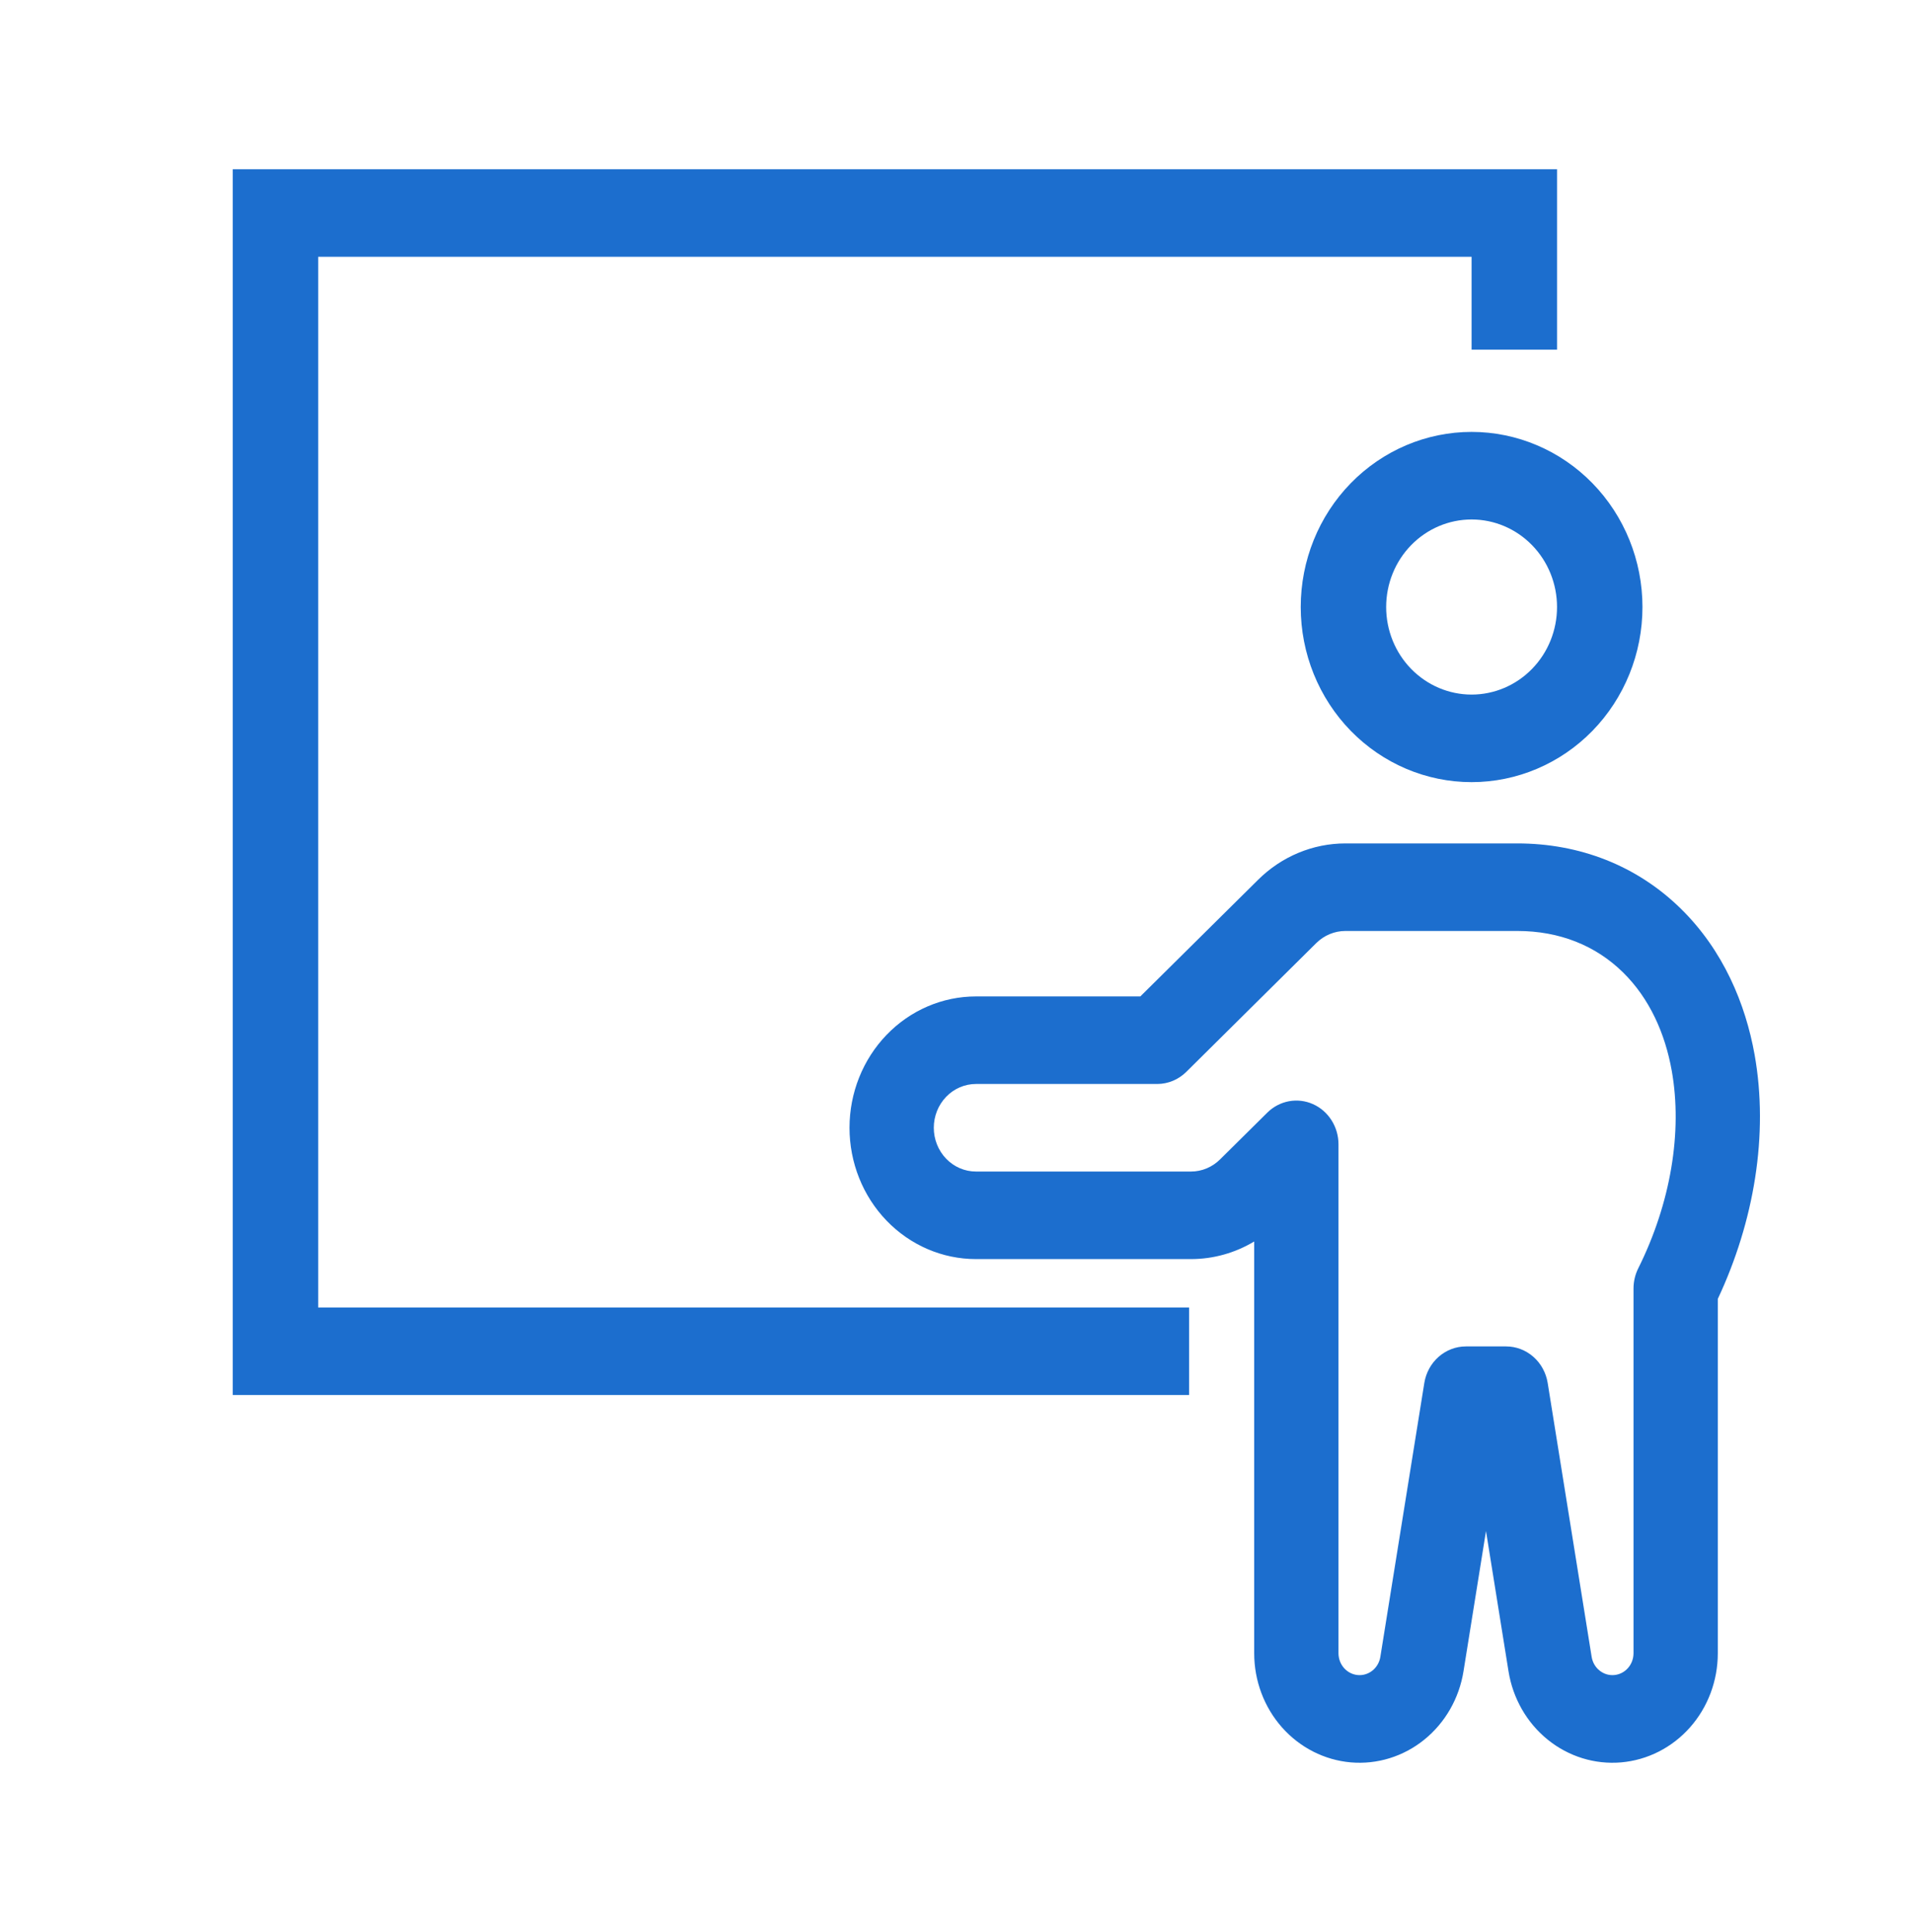
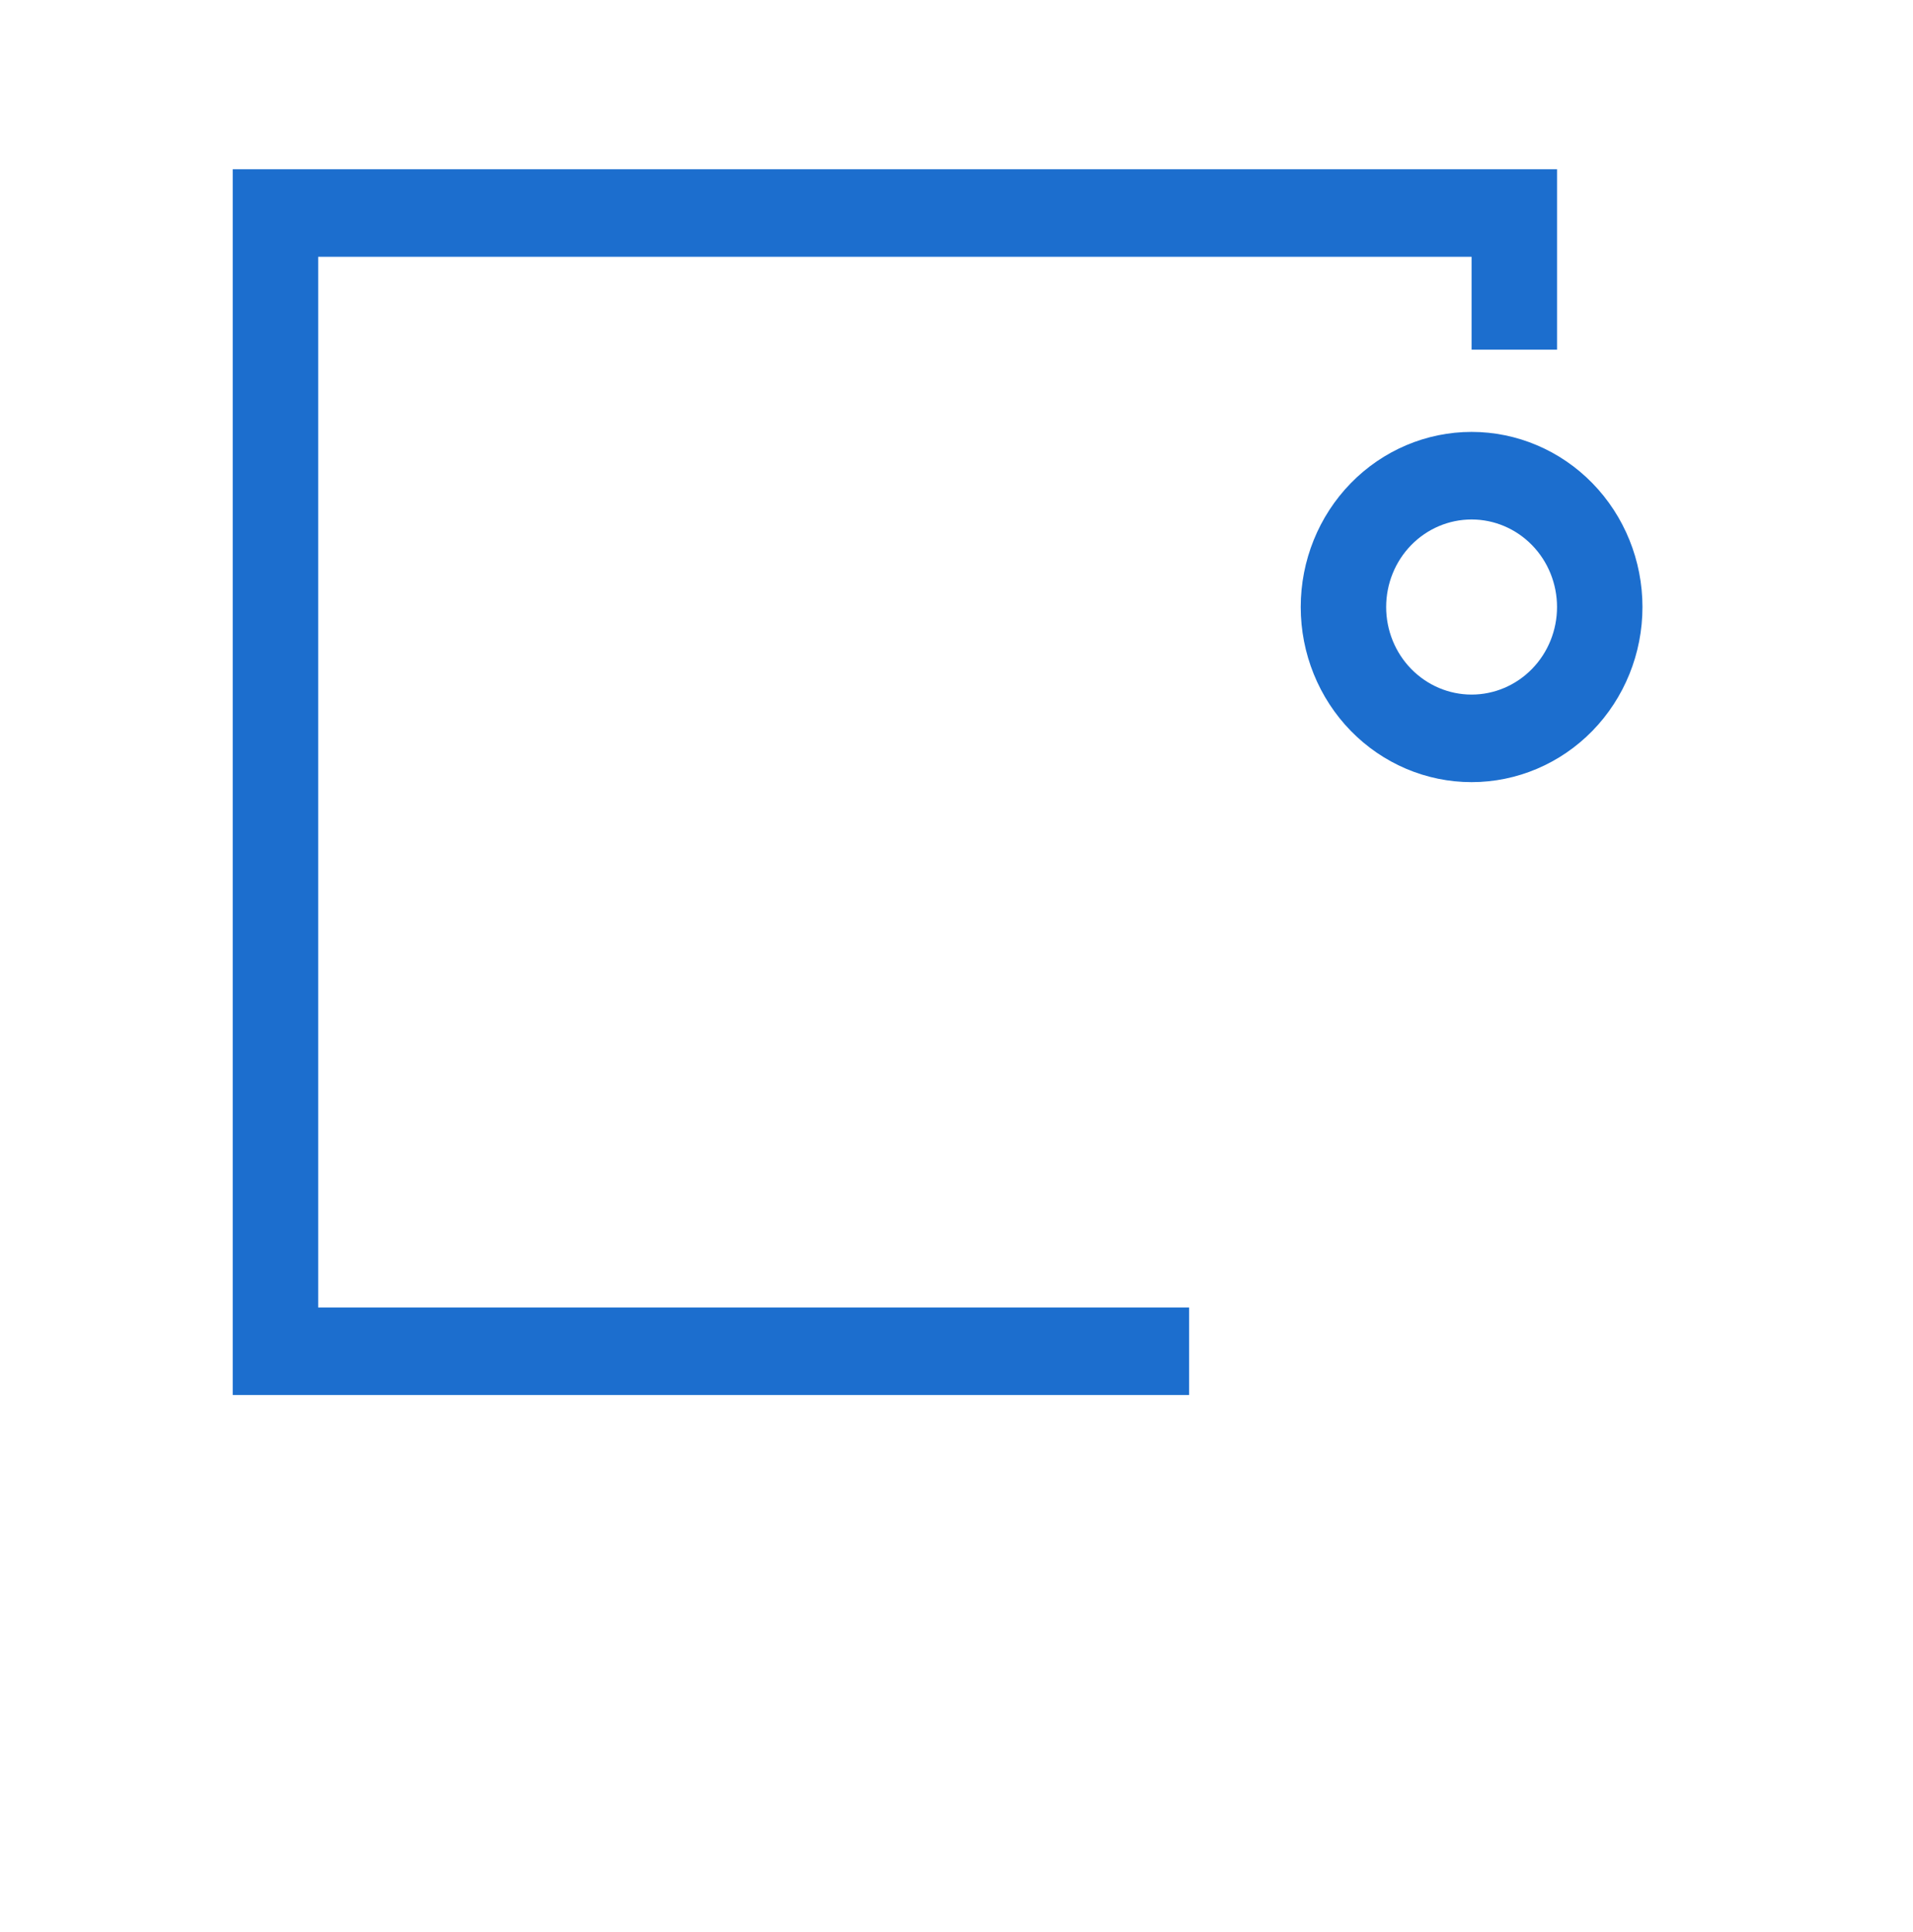
<svg xmlns="http://www.w3.org/2000/svg" width="100" height="101" viewBox="0 0 100 101" fill="none">
-   <path fill-rule="evenodd" clip-rule="evenodd" d="M12.166 8.848V72.928H62.158V68.351H16.632V13.425H76.926V18.277H81.392V8.848H12.166ZM81.392 31.734C81.392 32.948 80.922 34.112 80.084 34.97C79.246 35.828 78.111 36.311 76.926 36.311C75.742 36.311 74.606 35.828 73.768 34.97C72.93 34.112 72.46 32.948 72.46 31.734C72.46 30.52 72.93 29.355 73.768 28.497C74.606 27.639 75.742 27.157 76.926 27.157C78.111 27.157 79.246 27.639 80.084 28.497C80.922 29.355 81.392 30.52 81.392 31.734ZM85.858 31.734C85.858 34.161 84.917 36.49 83.242 38.207C81.567 39.923 79.295 40.888 76.926 40.888C74.557 40.888 72.285 39.923 70.61 38.207C68.935 36.49 67.994 34.161 67.994 31.734C67.994 29.306 68.935 26.977 70.61 25.261C72.285 23.544 74.557 22.579 76.926 22.579C79.295 22.579 81.567 23.544 83.242 25.261C84.917 26.977 85.858 29.306 85.858 31.734Z" fill="#1C6ECE" />
-   <path fill-rule="evenodd" clip-rule="evenodd" d="M65.767 45.992C66.995 44.773 68.629 44.093 70.327 44.092H79.32C82.546 44.092 85.549 45.232 87.862 47.502C90.087 49.685 91.246 52.484 91.72 55.137C92.464 59.307 91.693 63.863 89.796 67.903V86.431C89.796 87.867 89.277 89.25 88.341 90.306C87.405 91.362 86.12 92.014 84.743 92.133C83.365 92.251 81.995 91.828 80.905 90.945C79.814 90.063 79.083 88.788 78.856 87.371L77.679 80.039L76.503 87.371C76.275 88.788 75.544 90.063 74.453 90.945C73.363 91.828 71.993 92.251 70.615 92.133C69.238 92.014 67.954 91.362 67.017 90.306C66.081 89.25 65.562 87.867 65.562 86.431V64.902C64.557 65.505 63.417 65.822 62.257 65.822H51.017C49.264 65.822 47.583 65.099 46.343 63.811C45.104 62.524 44.407 60.777 44.407 58.956C44.407 57.136 45.104 55.389 46.343 54.102C47.583 52.814 49.264 52.091 51.017 52.091H59.609L65.767 45.992ZM69.968 72.642V86.431C69.969 86.718 70.073 86.993 70.26 87.204C70.448 87.415 70.704 87.544 70.979 87.568C71.254 87.592 71.528 87.507 71.746 87.331C71.963 87.156 72.11 86.901 72.156 86.618L74.454 72.301C74.539 71.767 74.805 71.281 75.202 70.931C75.6 70.581 76.105 70.388 76.626 70.388H78.732C79.254 70.388 79.758 70.581 80.156 70.931C80.554 71.281 80.819 71.767 80.904 72.301L83.202 86.618C83.248 86.901 83.395 87.156 83.613 87.331C83.831 87.507 84.104 87.592 84.379 87.568C84.654 87.544 84.911 87.415 85.098 87.204C85.285 86.993 85.389 86.718 85.39 86.431V67.36C85.39 66.994 85.475 66.633 85.637 66.307C87.338 62.895 87.957 59.158 87.388 55.972C87.043 54.036 86.234 52.201 84.837 50.83C83.412 49.431 81.521 48.669 79.32 48.669H70.329C69.763 48.669 69.217 48.896 68.807 49.301L62.013 56.034C61.603 56.441 61.059 56.667 60.492 56.668H51.017C50.432 56.668 49.872 56.909 49.459 57.338C49.046 57.767 48.813 58.35 48.813 58.956C48.813 59.563 49.046 60.146 49.459 60.575C49.872 61.004 50.432 61.245 51.017 61.245H62.257C62.823 61.245 63.368 61.018 63.777 60.611L66.245 58.167C66.557 57.858 66.95 57.651 67.374 57.571C67.799 57.492 68.236 57.543 68.632 57.72C69.029 57.896 69.367 58.19 69.604 58.564C69.842 58.938 69.968 59.376 69.968 59.824V72.642Z" fill="#1C6ECE" />
+   <path fill-rule="evenodd" clip-rule="evenodd" d="M12.166 8.848V72.928H62.158V68.351H16.632V13.425H76.926V18.277H81.392V8.848H12.166M81.392 31.734C81.392 32.948 80.922 34.112 80.084 34.97C79.246 35.828 78.111 36.311 76.926 36.311C75.742 36.311 74.606 35.828 73.768 34.97C72.93 34.112 72.46 32.948 72.46 31.734C72.46 30.52 72.93 29.355 73.768 28.497C74.606 27.639 75.742 27.157 76.926 27.157C78.111 27.157 79.246 27.639 80.084 28.497C80.922 29.355 81.392 30.52 81.392 31.734ZM85.858 31.734C85.858 34.161 84.917 36.49 83.242 38.207C81.567 39.923 79.295 40.888 76.926 40.888C74.557 40.888 72.285 39.923 70.61 38.207C68.935 36.49 67.994 34.161 67.994 31.734C67.994 29.306 68.935 26.977 70.61 25.261C72.285 23.544 74.557 22.579 76.926 22.579C79.295 22.579 81.567 23.544 83.242 25.261C84.917 26.977 85.858 29.306 85.858 31.734Z" fill="#1C6ECE" />
</svg>